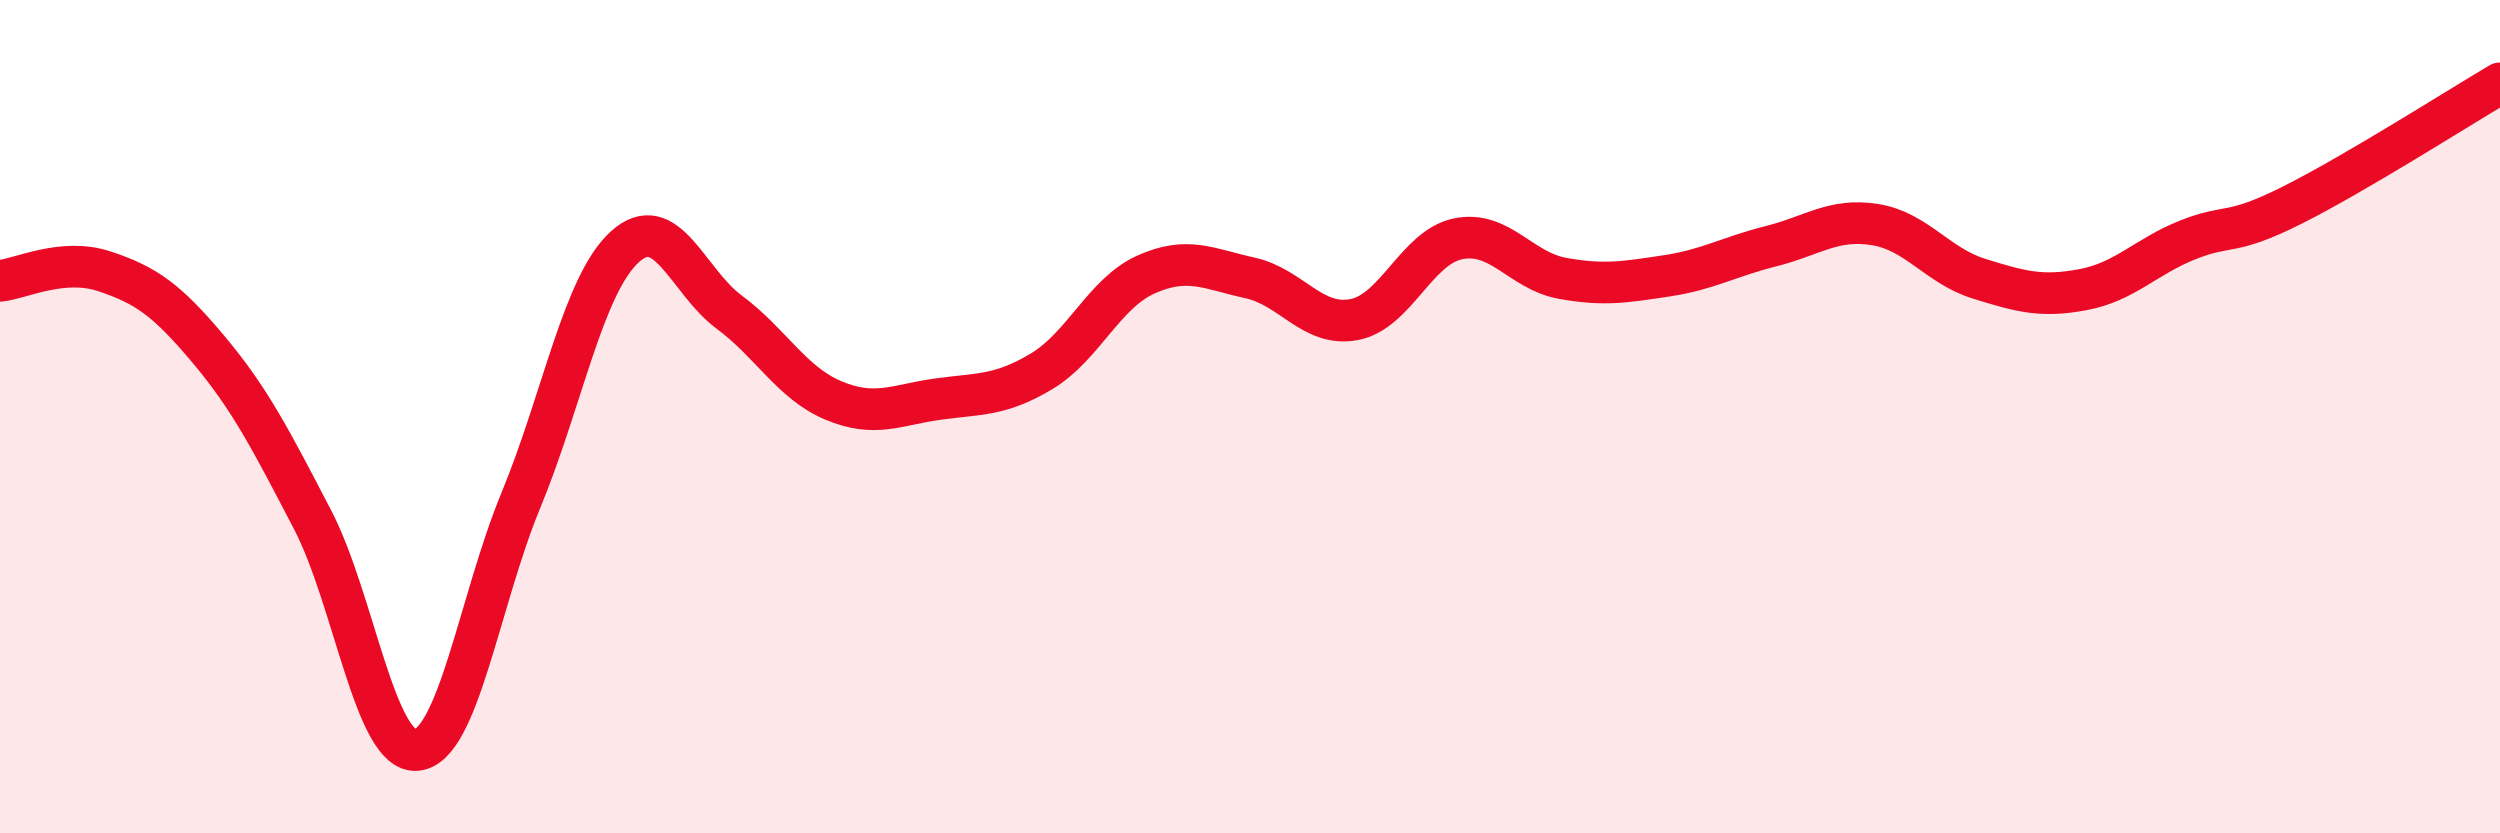
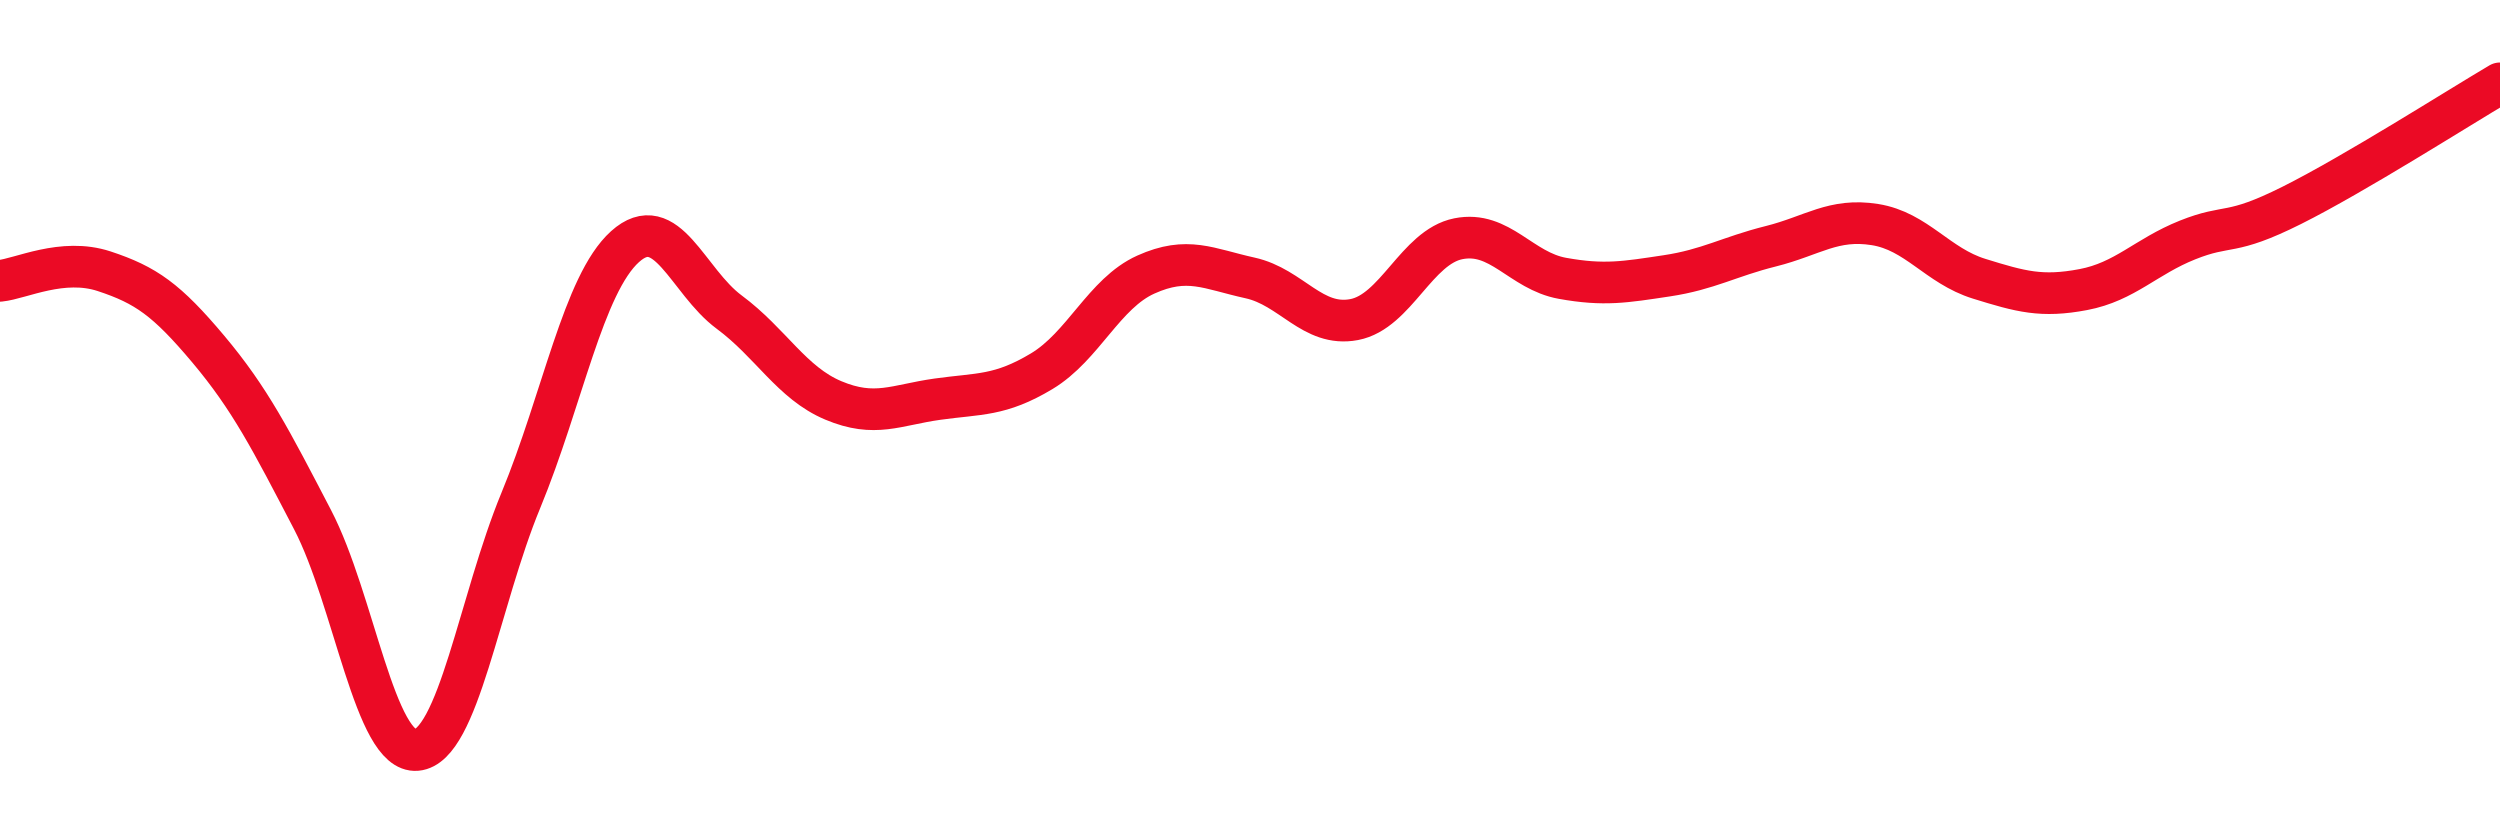
<svg xmlns="http://www.w3.org/2000/svg" width="60" height="20" viewBox="0 0 60 20">
-   <path d="M 0,6.74 C 0.5,6.69 1.5,6.18 2.5,6.51 C 3.5,6.84 4,7.19 5,8.38 C 6,9.57 6.5,10.55 7.5,12.47 C 8.5,14.39 9,18.09 10,18 C 11,17.91 11.5,14.43 12.5,12.01 C 13.5,9.59 14,6.82 15,5.92 C 16,5.02 16.5,6.75 17.5,7.49 C 18.5,8.23 19,9.19 20,9.61 C 21,10.03 21.5,9.72 22.5,9.58 C 23.5,9.44 24,9.51 25,8.91 C 26,8.31 26.5,7.04 27.5,6.59 C 28.5,6.14 29,6.45 30,6.67 C 31,6.89 31.5,7.86 32.5,7.67 C 33.5,7.48 34,5.93 35,5.73 C 36,5.53 36.5,6.5 37.5,6.68 C 38.5,6.86 39,6.77 40,6.62 C 41,6.47 41.5,6.16 42.5,5.91 C 43.5,5.66 44,5.23 45,5.39 C 46,5.55 46.5,6.38 47.5,6.69 C 48.5,7 49,7.14 50,6.95 C 51,6.76 51.5,6.16 52.5,5.76 C 53.5,5.36 53.5,5.68 55,4.93 C 56.5,4.18 59,2.59 60,2L60 20L0 20Z" fill="#EB0A25" opacity="0.1" stroke-linecap="round" stroke-linejoin="round" />
  <path d="M 0,6.74 C 0.5,6.69 1.5,6.18 2.5,6.51 C 3.5,6.84 4,7.19 5,8.38 C 6,9.57 6.5,10.55 7.5,12.47 C 8.5,14.39 9,18.09 10,18 C 11,17.91 11.5,14.43 12.5,12.01 C 13.5,9.59 14,6.82 15,5.92 C 16,5.02 16.5,6.75 17.5,7.49 C 18.5,8.23 19,9.19 20,9.61 C 21,10.03 21.5,9.72 22.5,9.58 C 23.5,9.44 24,9.51 25,8.91 C 26,8.31 26.5,7.04 27.5,6.59 C 28.5,6.14 29,6.45 30,6.67 C 31,6.89 31.5,7.86 32.5,7.67 C 33.5,7.48 34,5.93 35,5.73 C 36,5.53 36.5,6.5 37.5,6.68 C 38.5,6.86 39,6.77 40,6.62 C 41,6.47 41.5,6.16 42.5,5.91 C 43.5,5.66 44,5.23 45,5.39 C 46,5.55 46.5,6.38 47.5,6.69 C 48.5,7 49,7.14 50,6.95 C 51,6.76 51.5,6.16 52.5,5.76 C 53.5,5.36 53.5,5.68 55,4.93 C 56.5,4.18 59,2.59 60,2" stroke="#EB0A25" stroke-width="1" fill="none" stroke-linecap="round" stroke-linejoin="round" />
</svg>